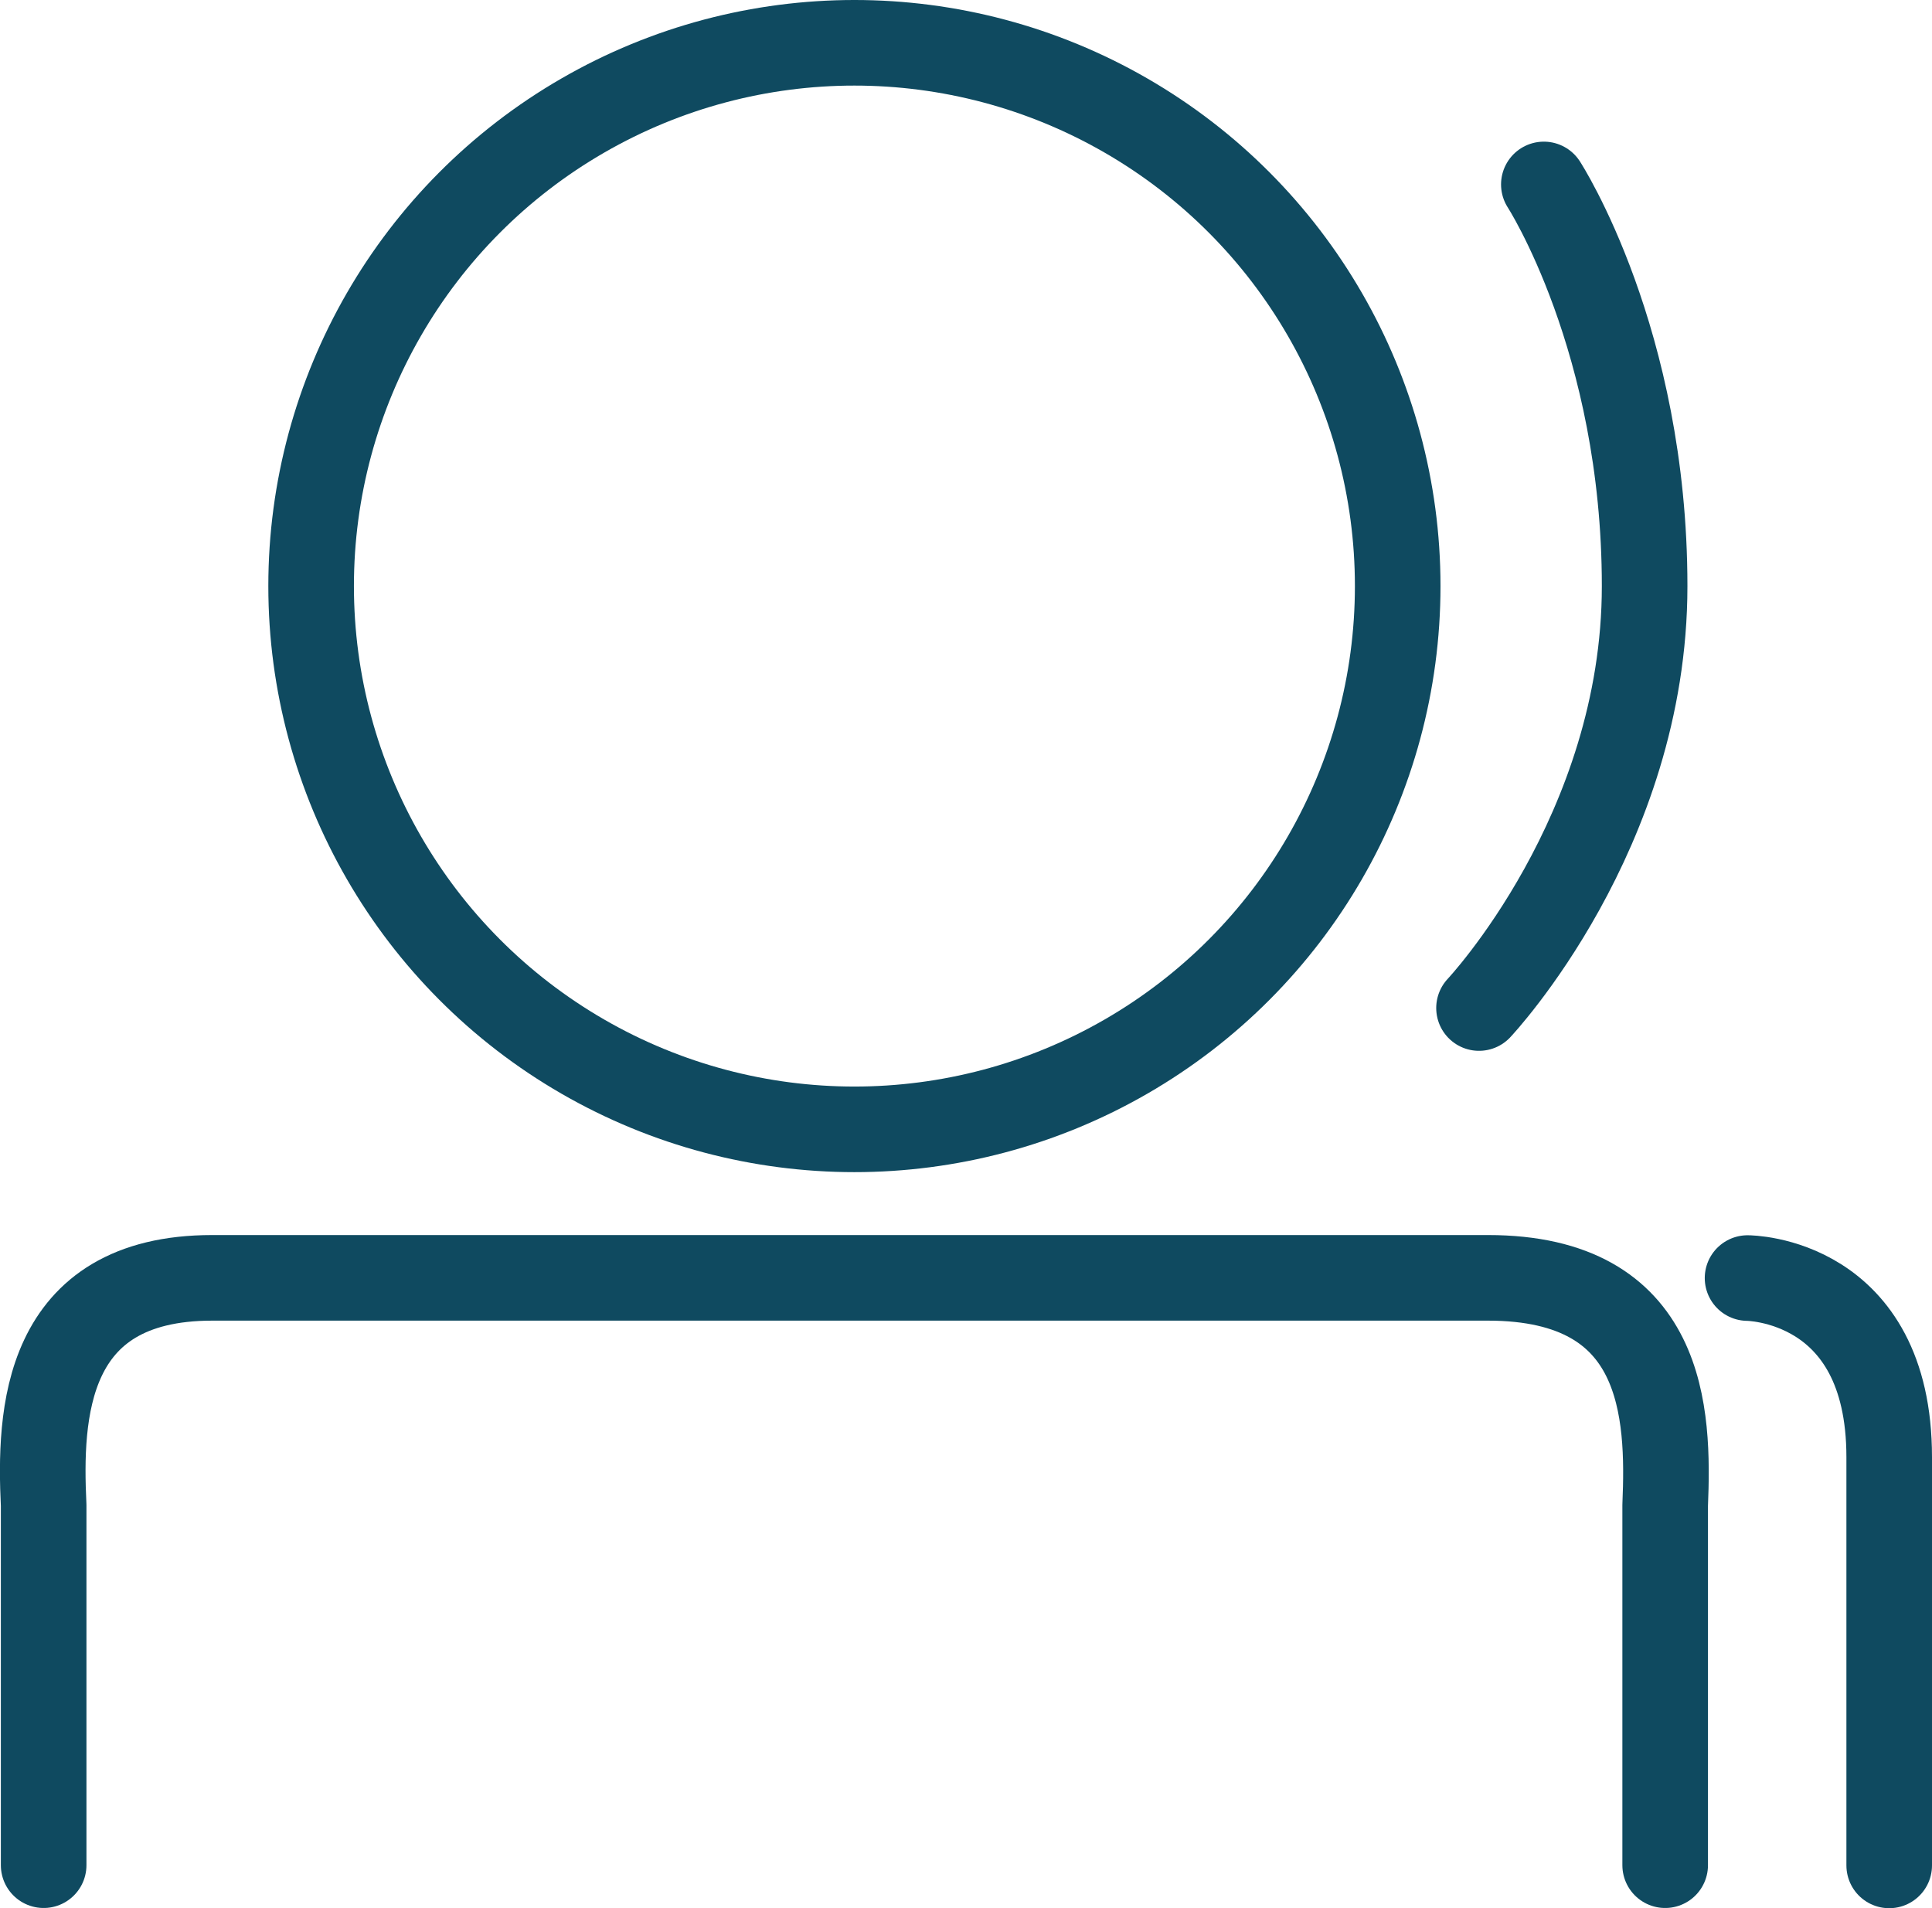
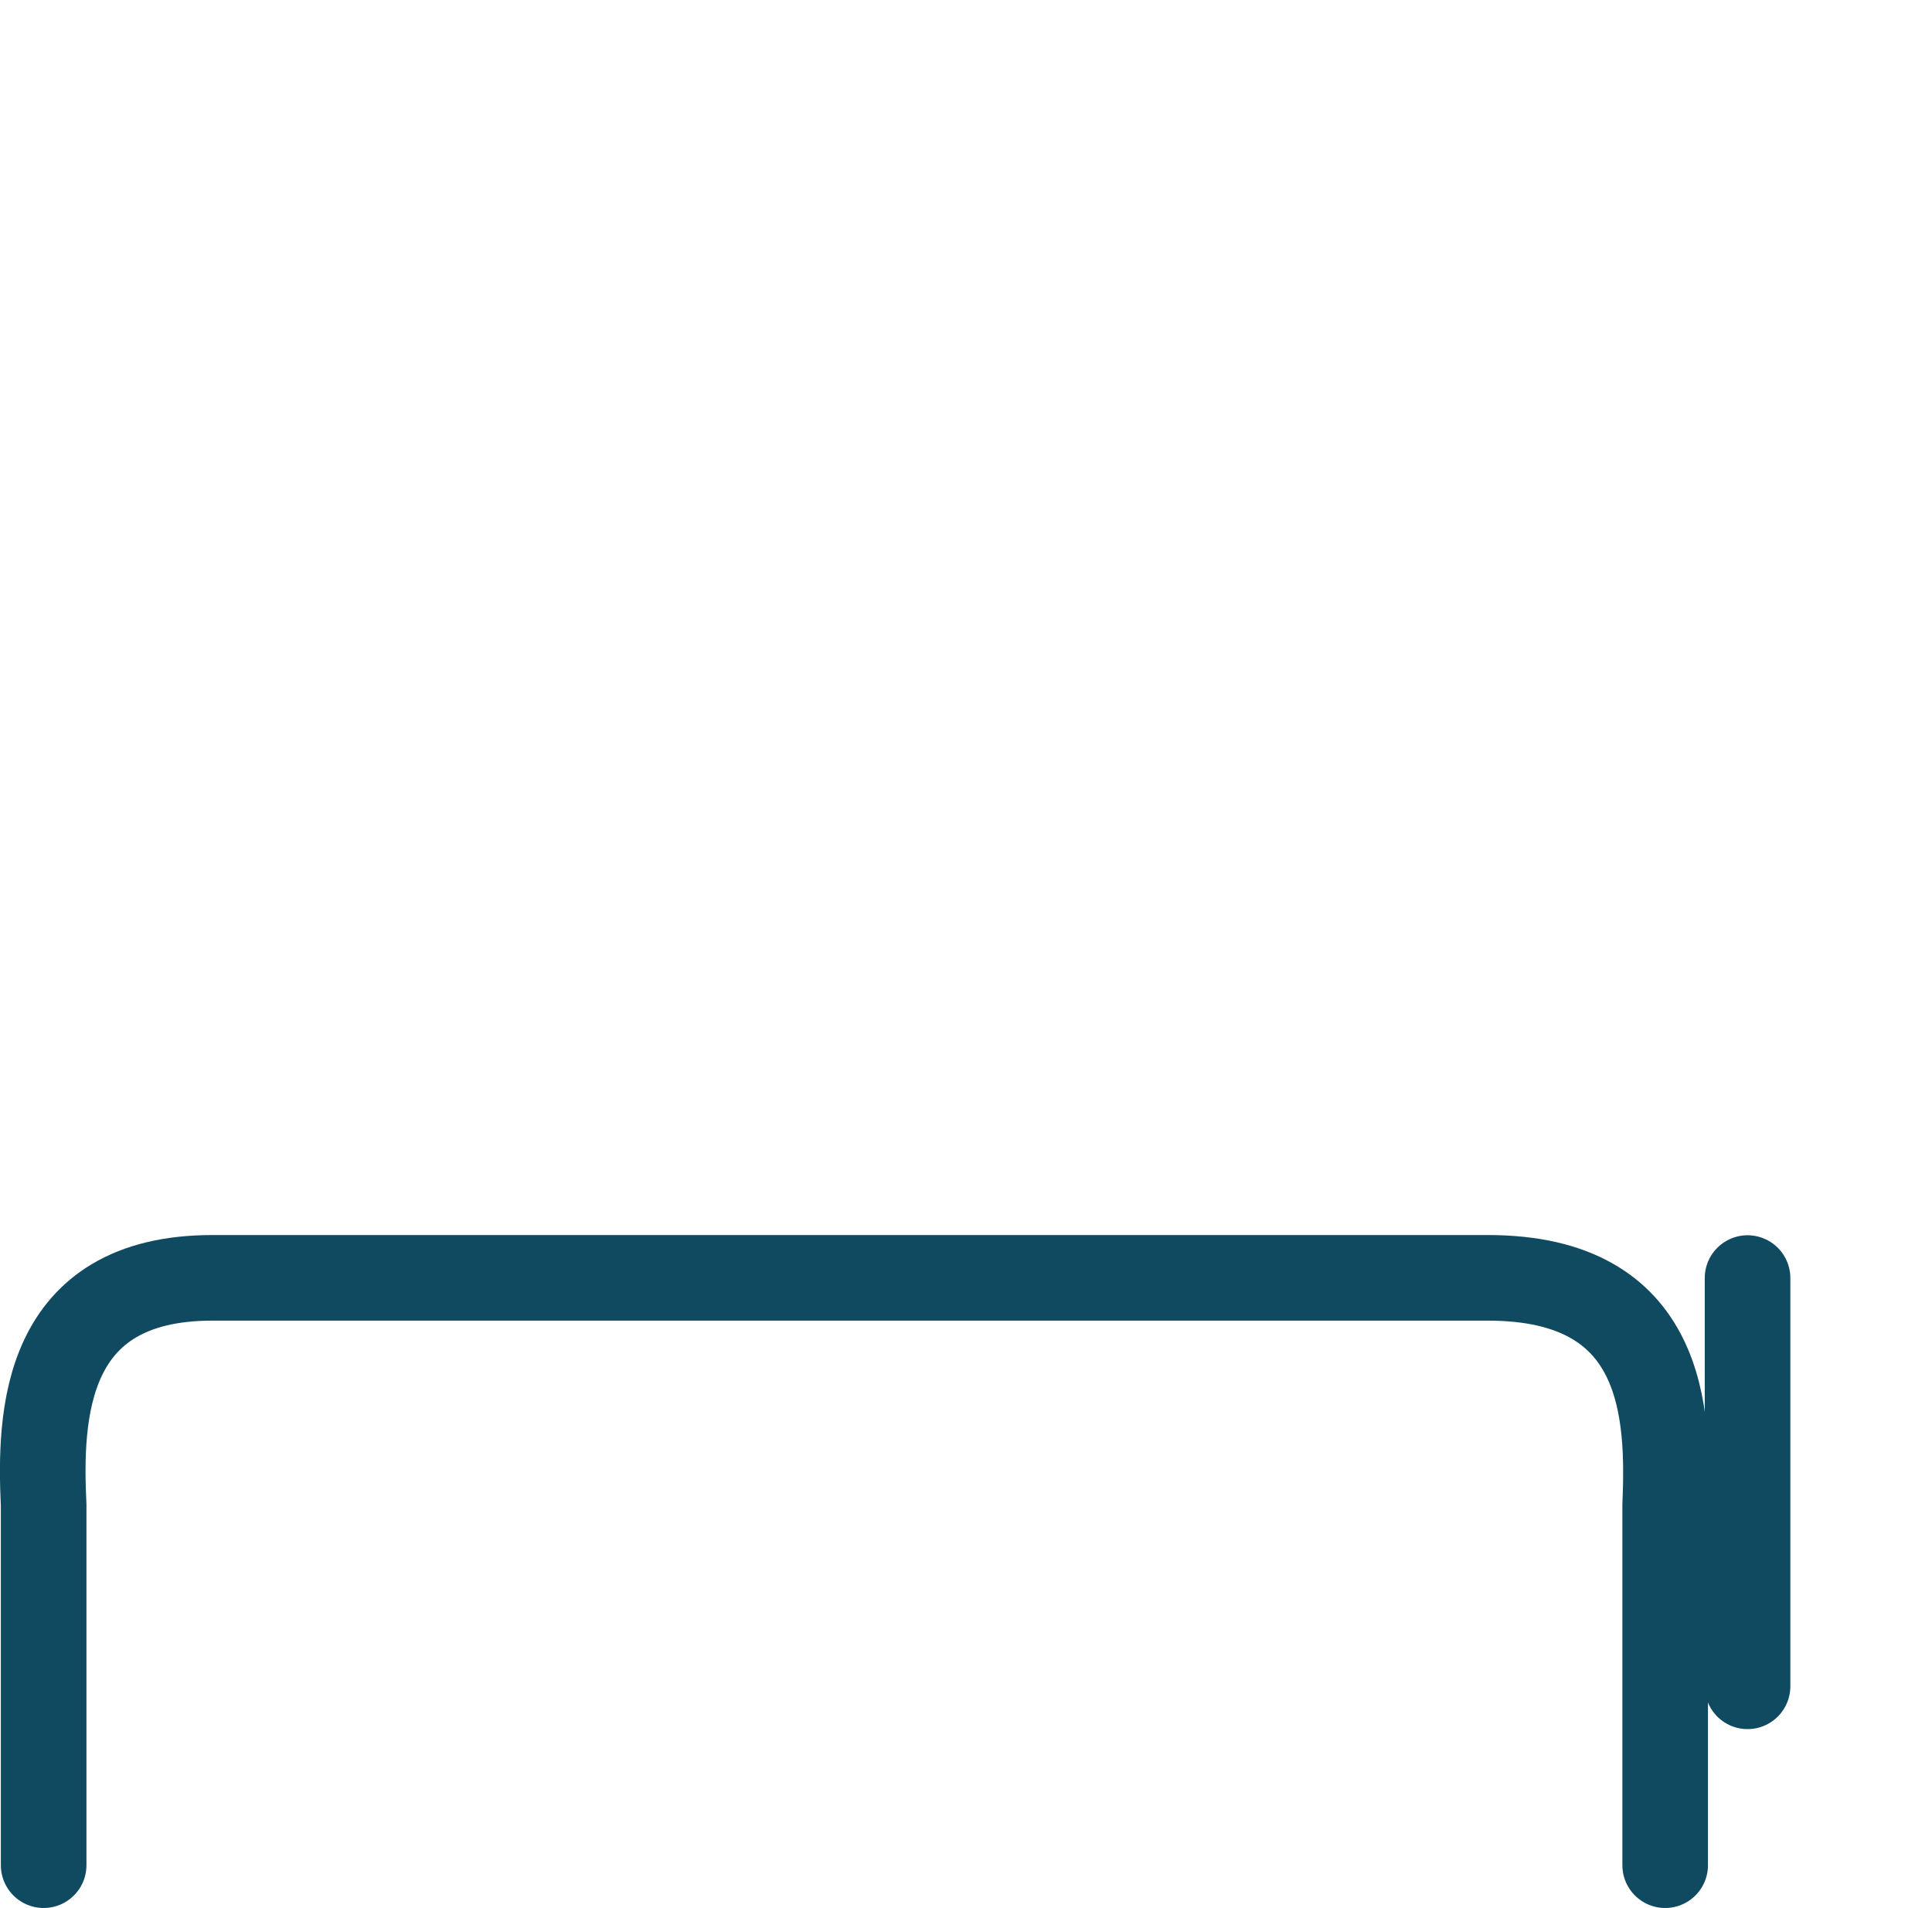
<svg xmlns="http://www.w3.org/2000/svg" id="Layer_2" data-name="Layer 2" viewBox="0 0 90.29 89.17">
  <defs>
    <style>
      .cls-1 {
        fill: none;
        stroke: #0f4a60;
        stroke-linecap: round;
        stroke-linejoin: round;
        stroke-width: 4px;
      }
    </style>
  </defs>
  <g id="Layer_1-2" data-name="Layer 1">
    <g>
      <g>
-         <circle class="cls-1" cx="39.93" cy="27.39" r="25.39" />
        <path class="cls-1" d="M77.82,87.17v-16.82c.18-4.3.01-10.63-8.28-10.63H9.92c-7.89,0-8.08,6.41-7.88,10.63v16.82" />
      </g>
-       <path class="cls-1" d="M72.15,8.62s4.71,7.26,4.71,18.77-7.74,19.72-7.74,19.72" />
-       <path class="cls-1" d="M81.67,59.73s6.62,0,6.62,8.37v19.08" />
+       <path class="cls-1" d="M81.67,59.73v19.08" />
    </g>
  </g>
</svg>